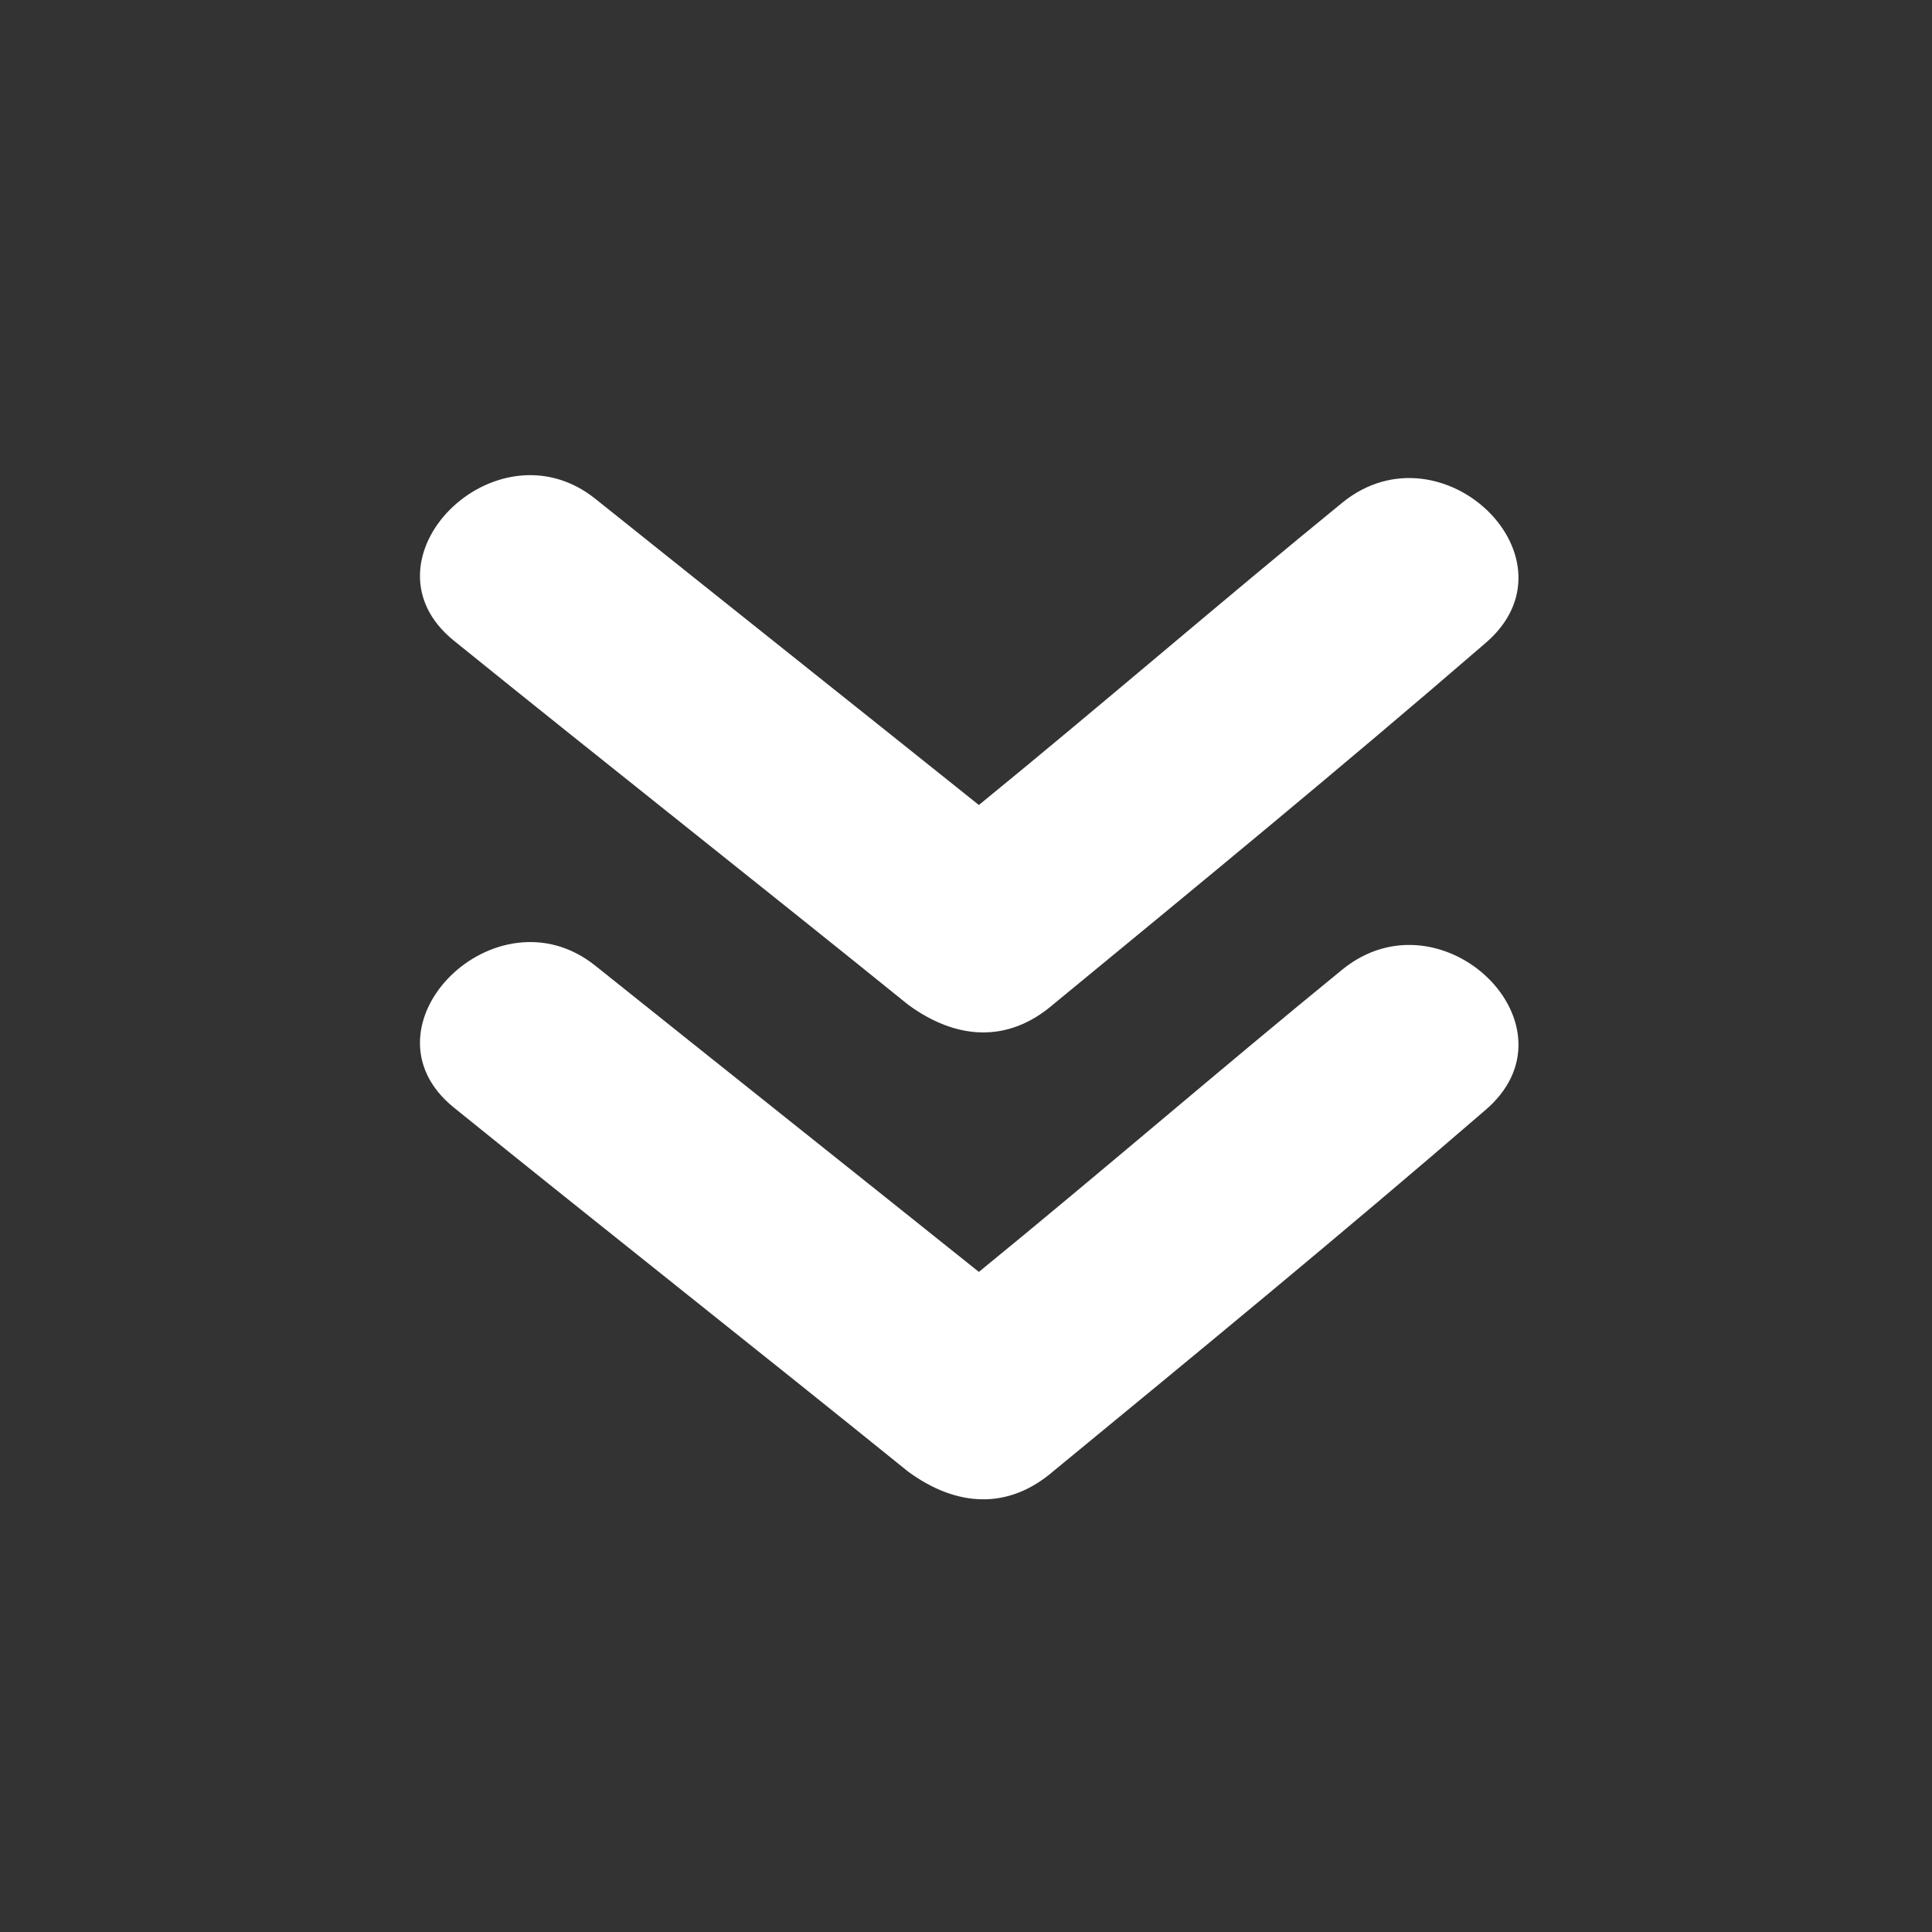
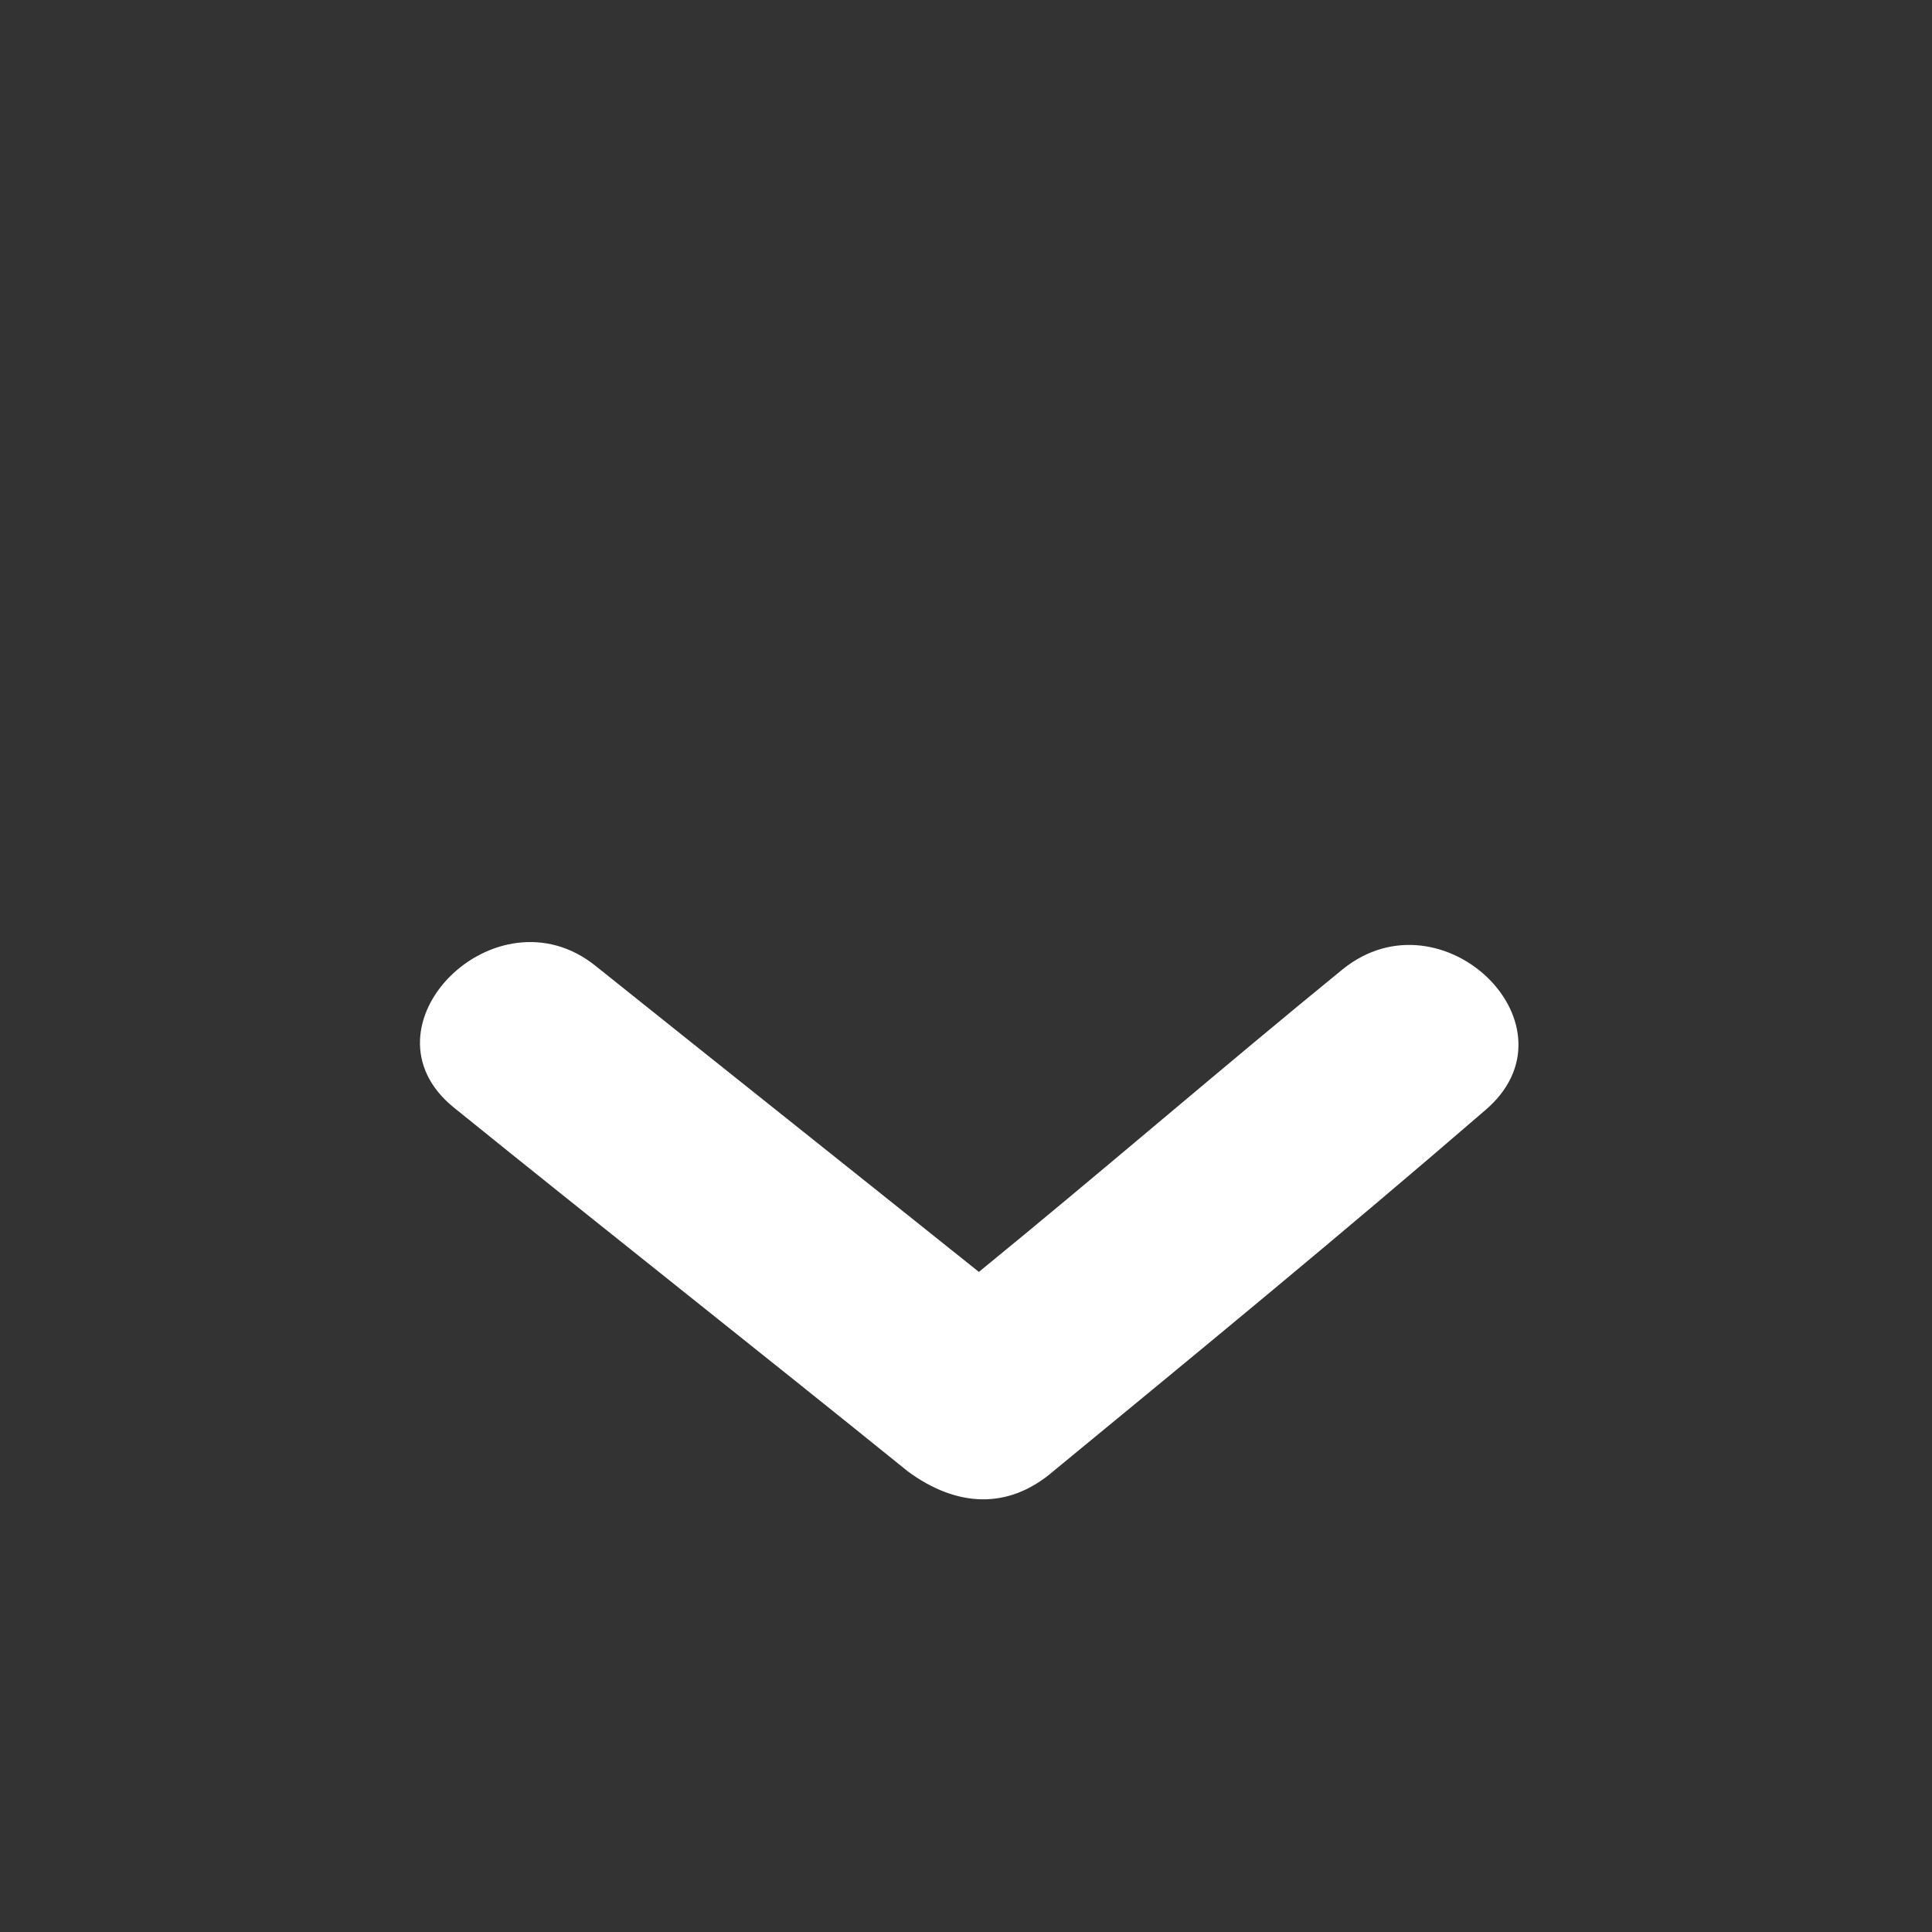
<svg xmlns="http://www.w3.org/2000/svg" id="Слой_1" x="0px" y="0px" viewBox="0 0 60 60" style="enable-background:new 0 0 60 60;" xml:space="preserve">
  <rect x="0" y="0" width="60" height="60" fill="#333333" stroke="none" />
  <style type="text/css"> .st0{fill:#FFFFFF;} </style>
  <g>
-     <path class="st0" d="M32.7,31.2c4.5-3.7,9-7.4,13.4-11.2c3.1-2.6-1.3-6.9-4.4-4.4c-3.8,3.1-7.5,6.3-11.3,9.4 c-4-3.2-7.9-6.3-11.9-9.5c-3.1-2.5-7.5,1.9-4.4,4.4c4.7,3.8,9.4,7.5,14.1,11.3C29.7,32.3,31.3,32.4,32.7,31.2z" />
    <path class="st0" d="M32.7,45.7c4.5-3.7,9-7.4,13.4-11.2c3.1-2.6-1.3-6.9-4.4-4.4c-3.8,3.1-7.5,6.3-11.3,9.4 c-4-3.2-7.9-6.3-11.9-9.5c-3.1-2.5-7.5,1.9-4.4,4.4c4.7,3.8,9.4,7.5,14.1,11.3C29.7,46.8,31.3,46.9,32.7,45.7z" />
  </g>
</svg>